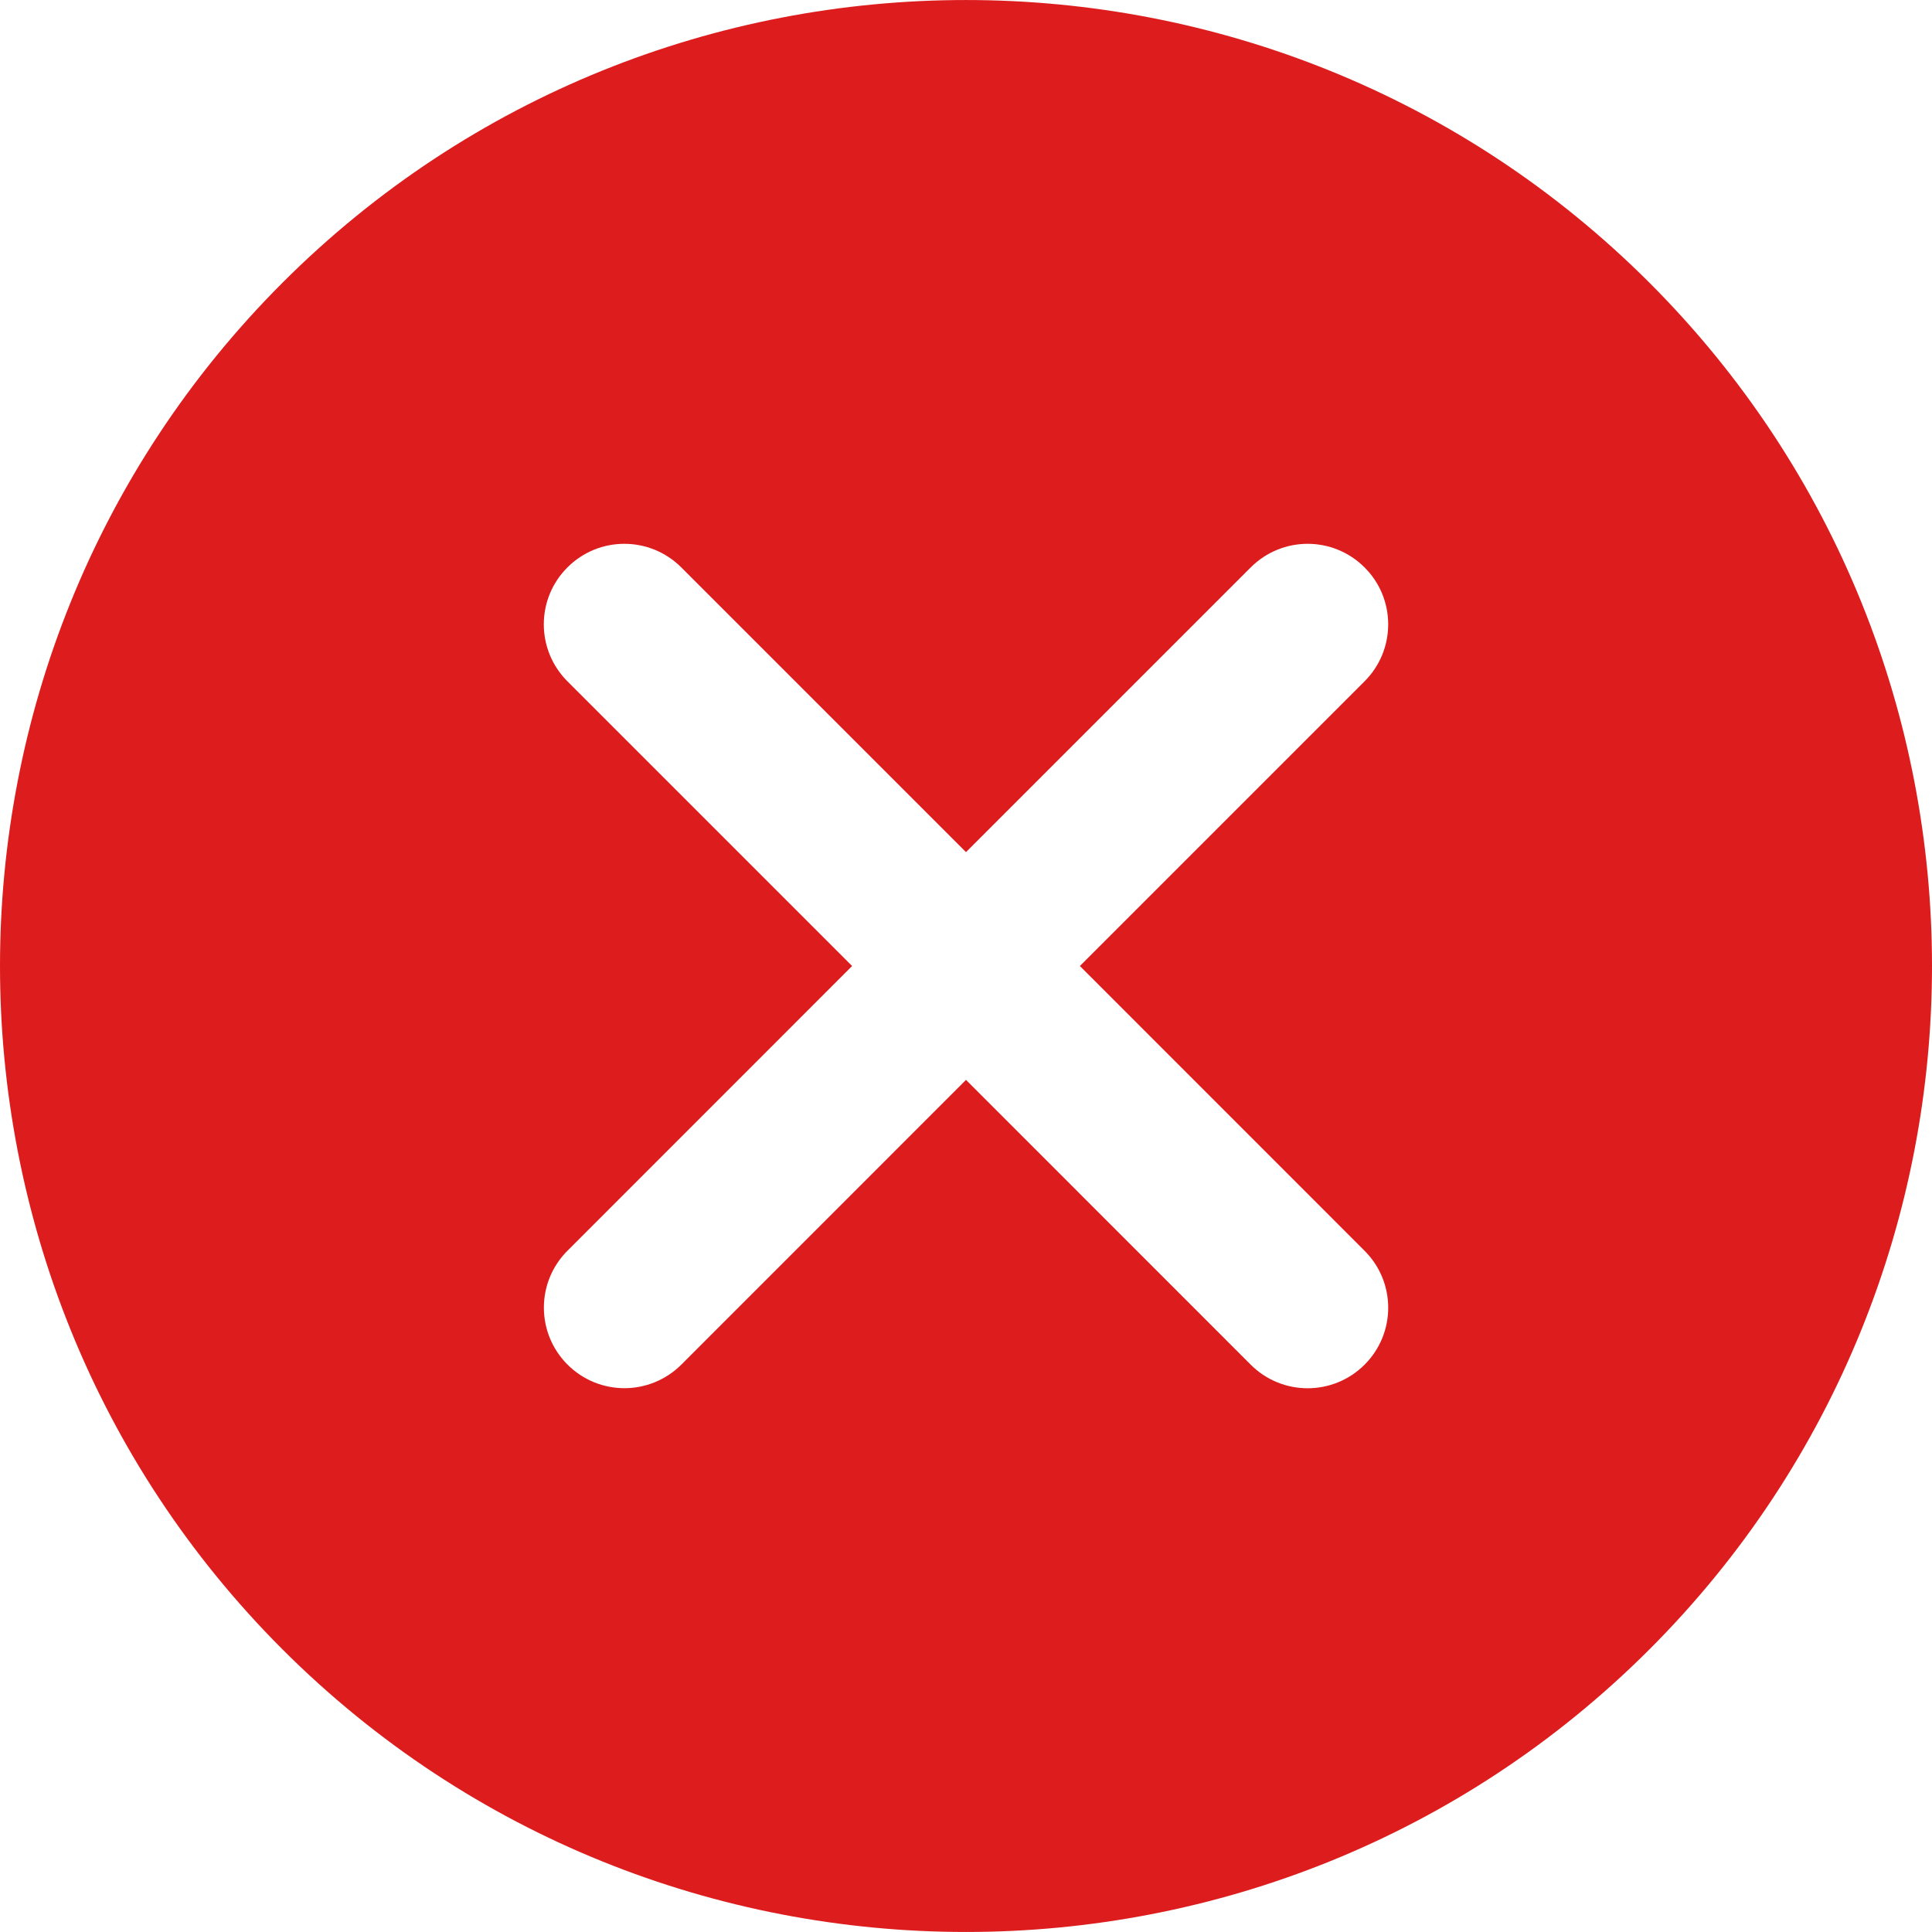
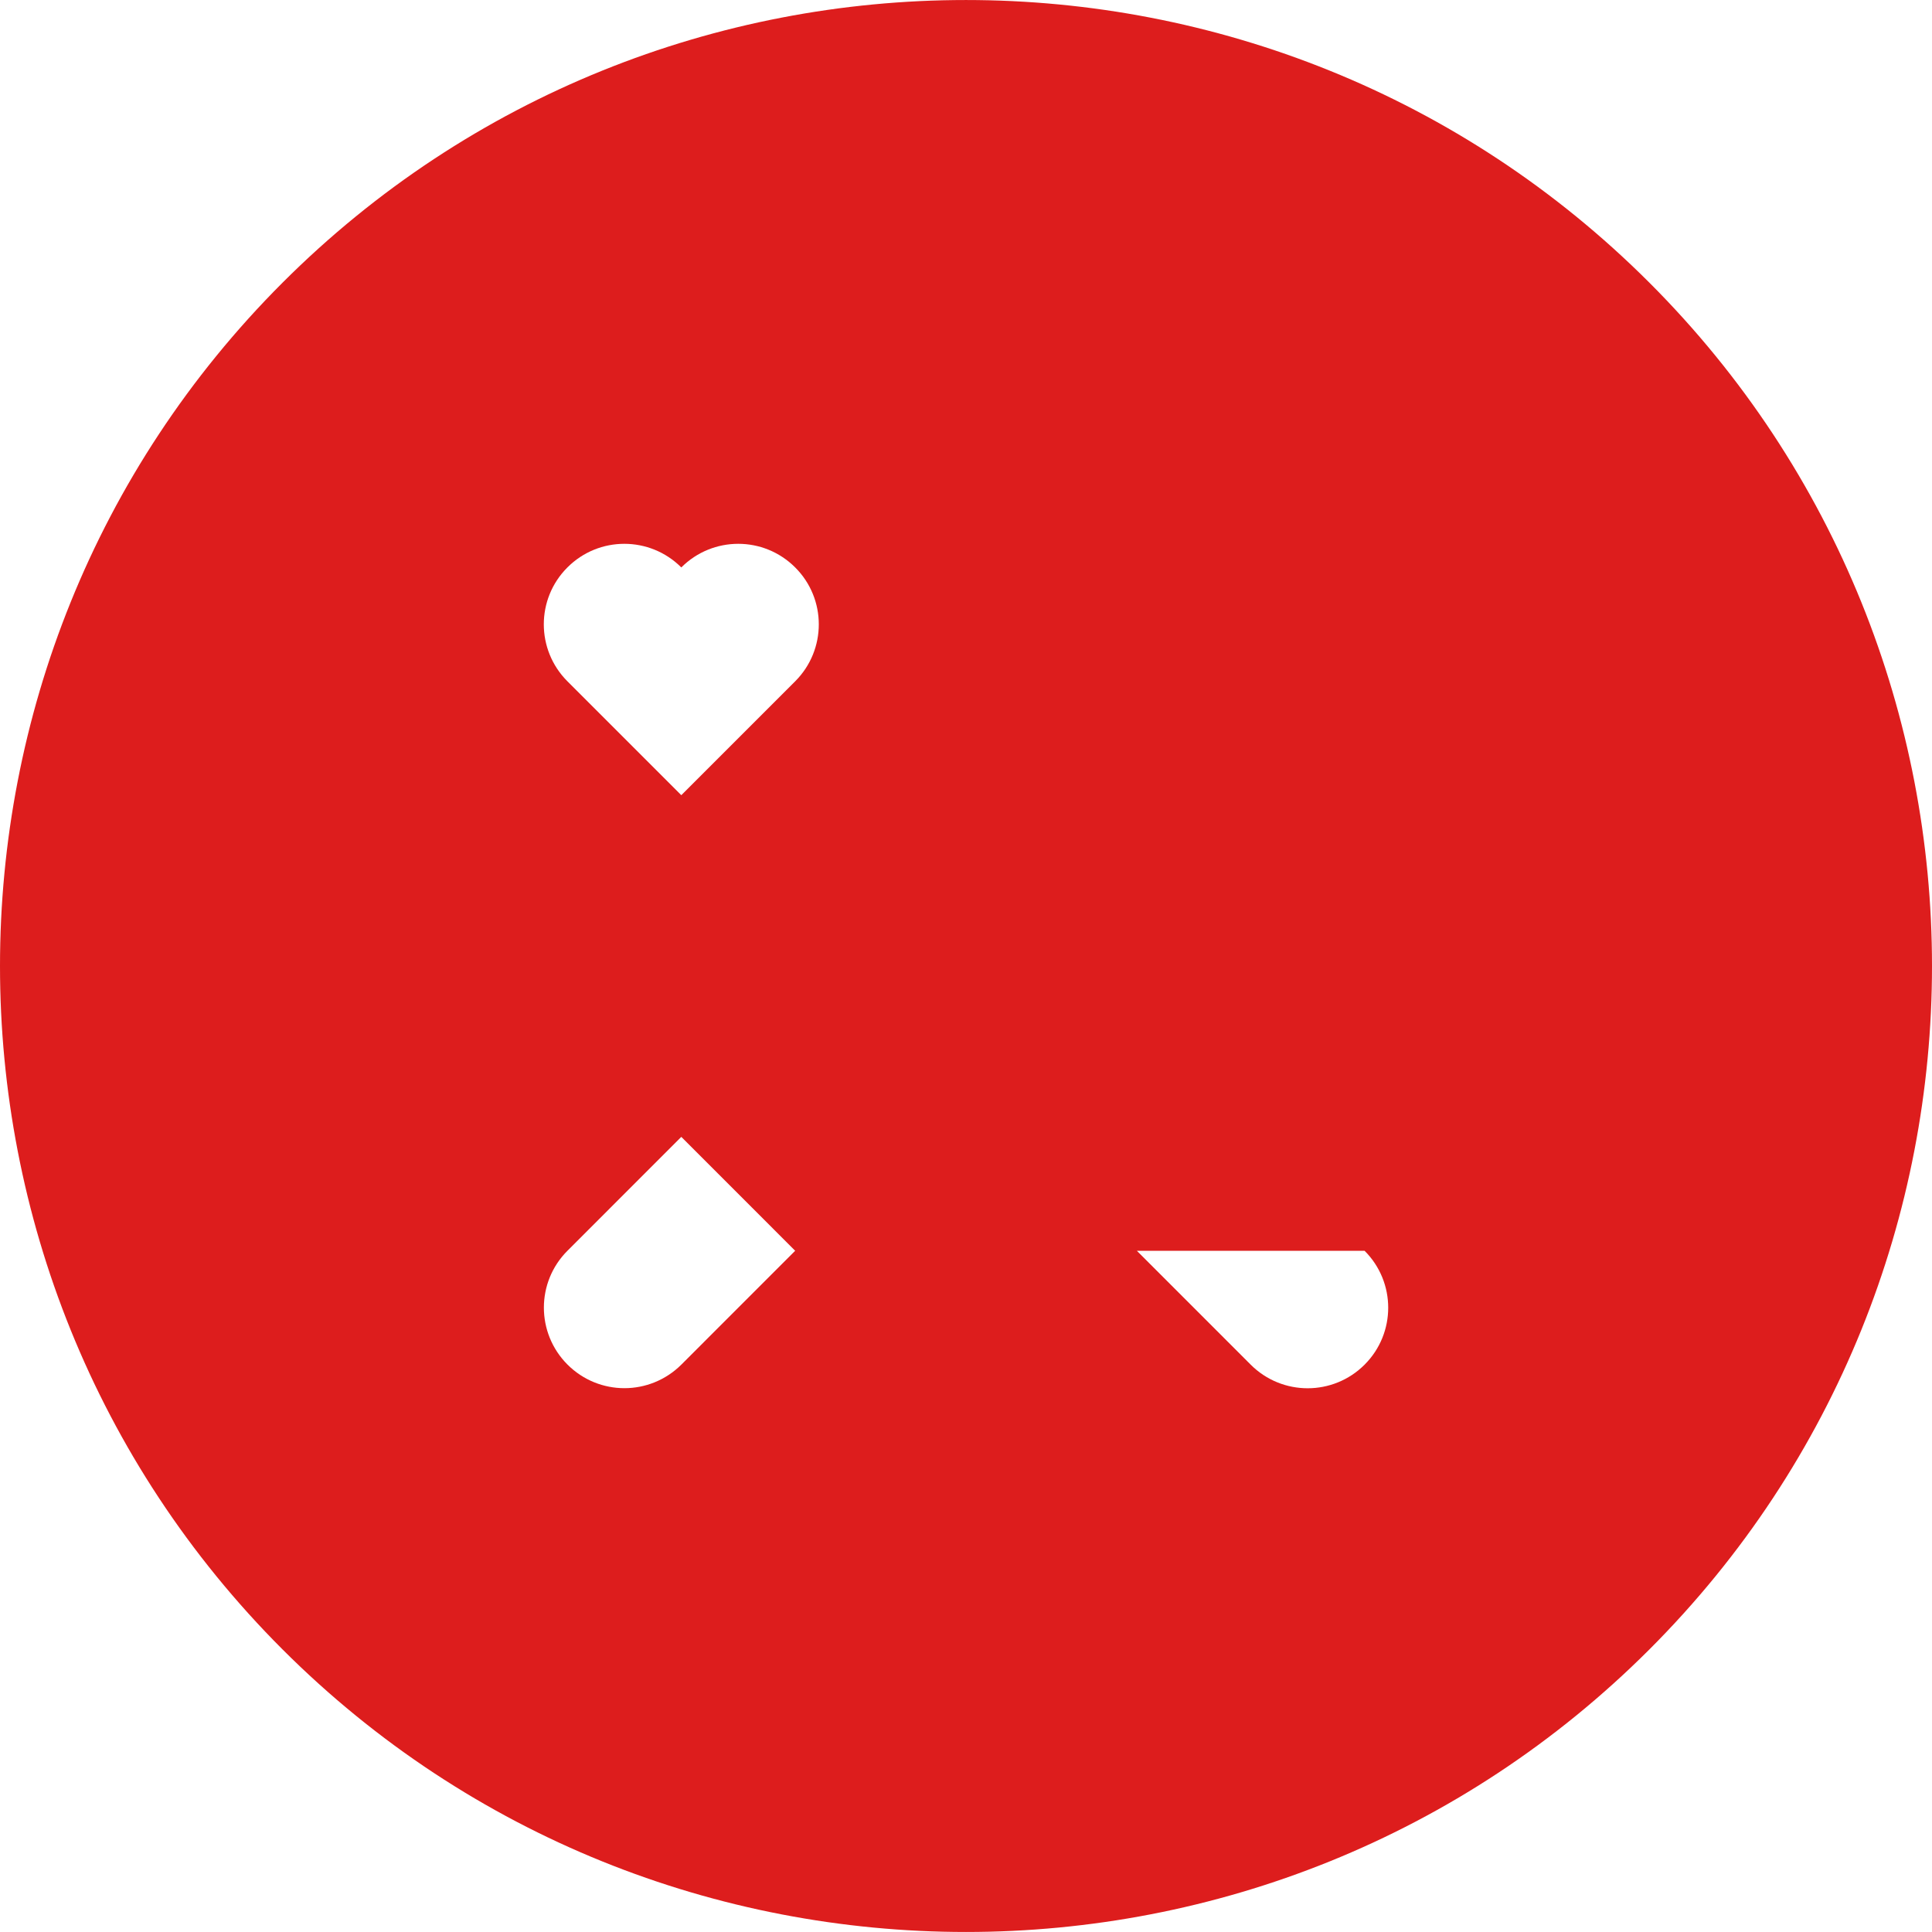
<svg xmlns="http://www.w3.org/2000/svg" fill="#dd1d1d" viewBox="0 0 511.76 511.76">
-   <path d="M436.896 74.869c-99.84-99.819-262.208-99.819-362.048 0-99.797 99.819-99.797 262.229 0 362.048 49.92 49.899 115.477 74.837 181.035 74.837s131.093-24.939 181.013-74.837c99.819-99.818 99.819-262.229 0-362.048zm-75.435 256.448c8.341 8.341 8.341 21.824 0 30.165-4.16 4.16-9.621 6.251-15.083 6.251s-10.923-2.091-15.083-6.251l-75.413-75.435-75.392 75.413c-4.181 4.16-9.643 6.251-15.083 6.251-5.461 0-10.923-2.091-15.083-6.251-8.341-8.341-8.341-21.845 0-30.165l75.392-75.413-75.413-75.413c-8.341-8.341-8.341-21.845 0-30.165 8.32-8.341 21.824-8.341 30.165 0l75.413 75.413 75.413-75.413c8.341-8.341 21.824-8.341 30.165 0 8.341 8.32 8.341 21.824 0 30.165l-75.413 75.413 75.415 75.435z" />
+   <path d="M436.896 74.869c-99.84-99.819-262.208-99.819-362.048 0-99.797 99.819-99.797 262.229 0 362.048 49.92 49.899 115.477 74.837 181.035 74.837s131.093-24.939 181.013-74.837c99.819-99.818 99.819-262.229 0-362.048zm-75.435 256.448c8.341 8.341 8.341 21.824 0 30.165-4.16 4.16-9.621 6.251-15.083 6.251s-10.923-2.091-15.083-6.251l-75.413-75.435-75.392 75.413c-4.181 4.16-9.643 6.251-15.083 6.251-5.461 0-10.923-2.091-15.083-6.251-8.341-8.341-8.341-21.845 0-30.165l75.392-75.413-75.413-75.413c-8.341-8.341-8.341-21.845 0-30.165 8.32-8.341 21.824-8.341 30.165 0c8.341-8.341 21.824-8.341 30.165 0 8.341 8.32 8.341 21.824 0 30.165l-75.413 75.413 75.415 75.435z" />
</svg>